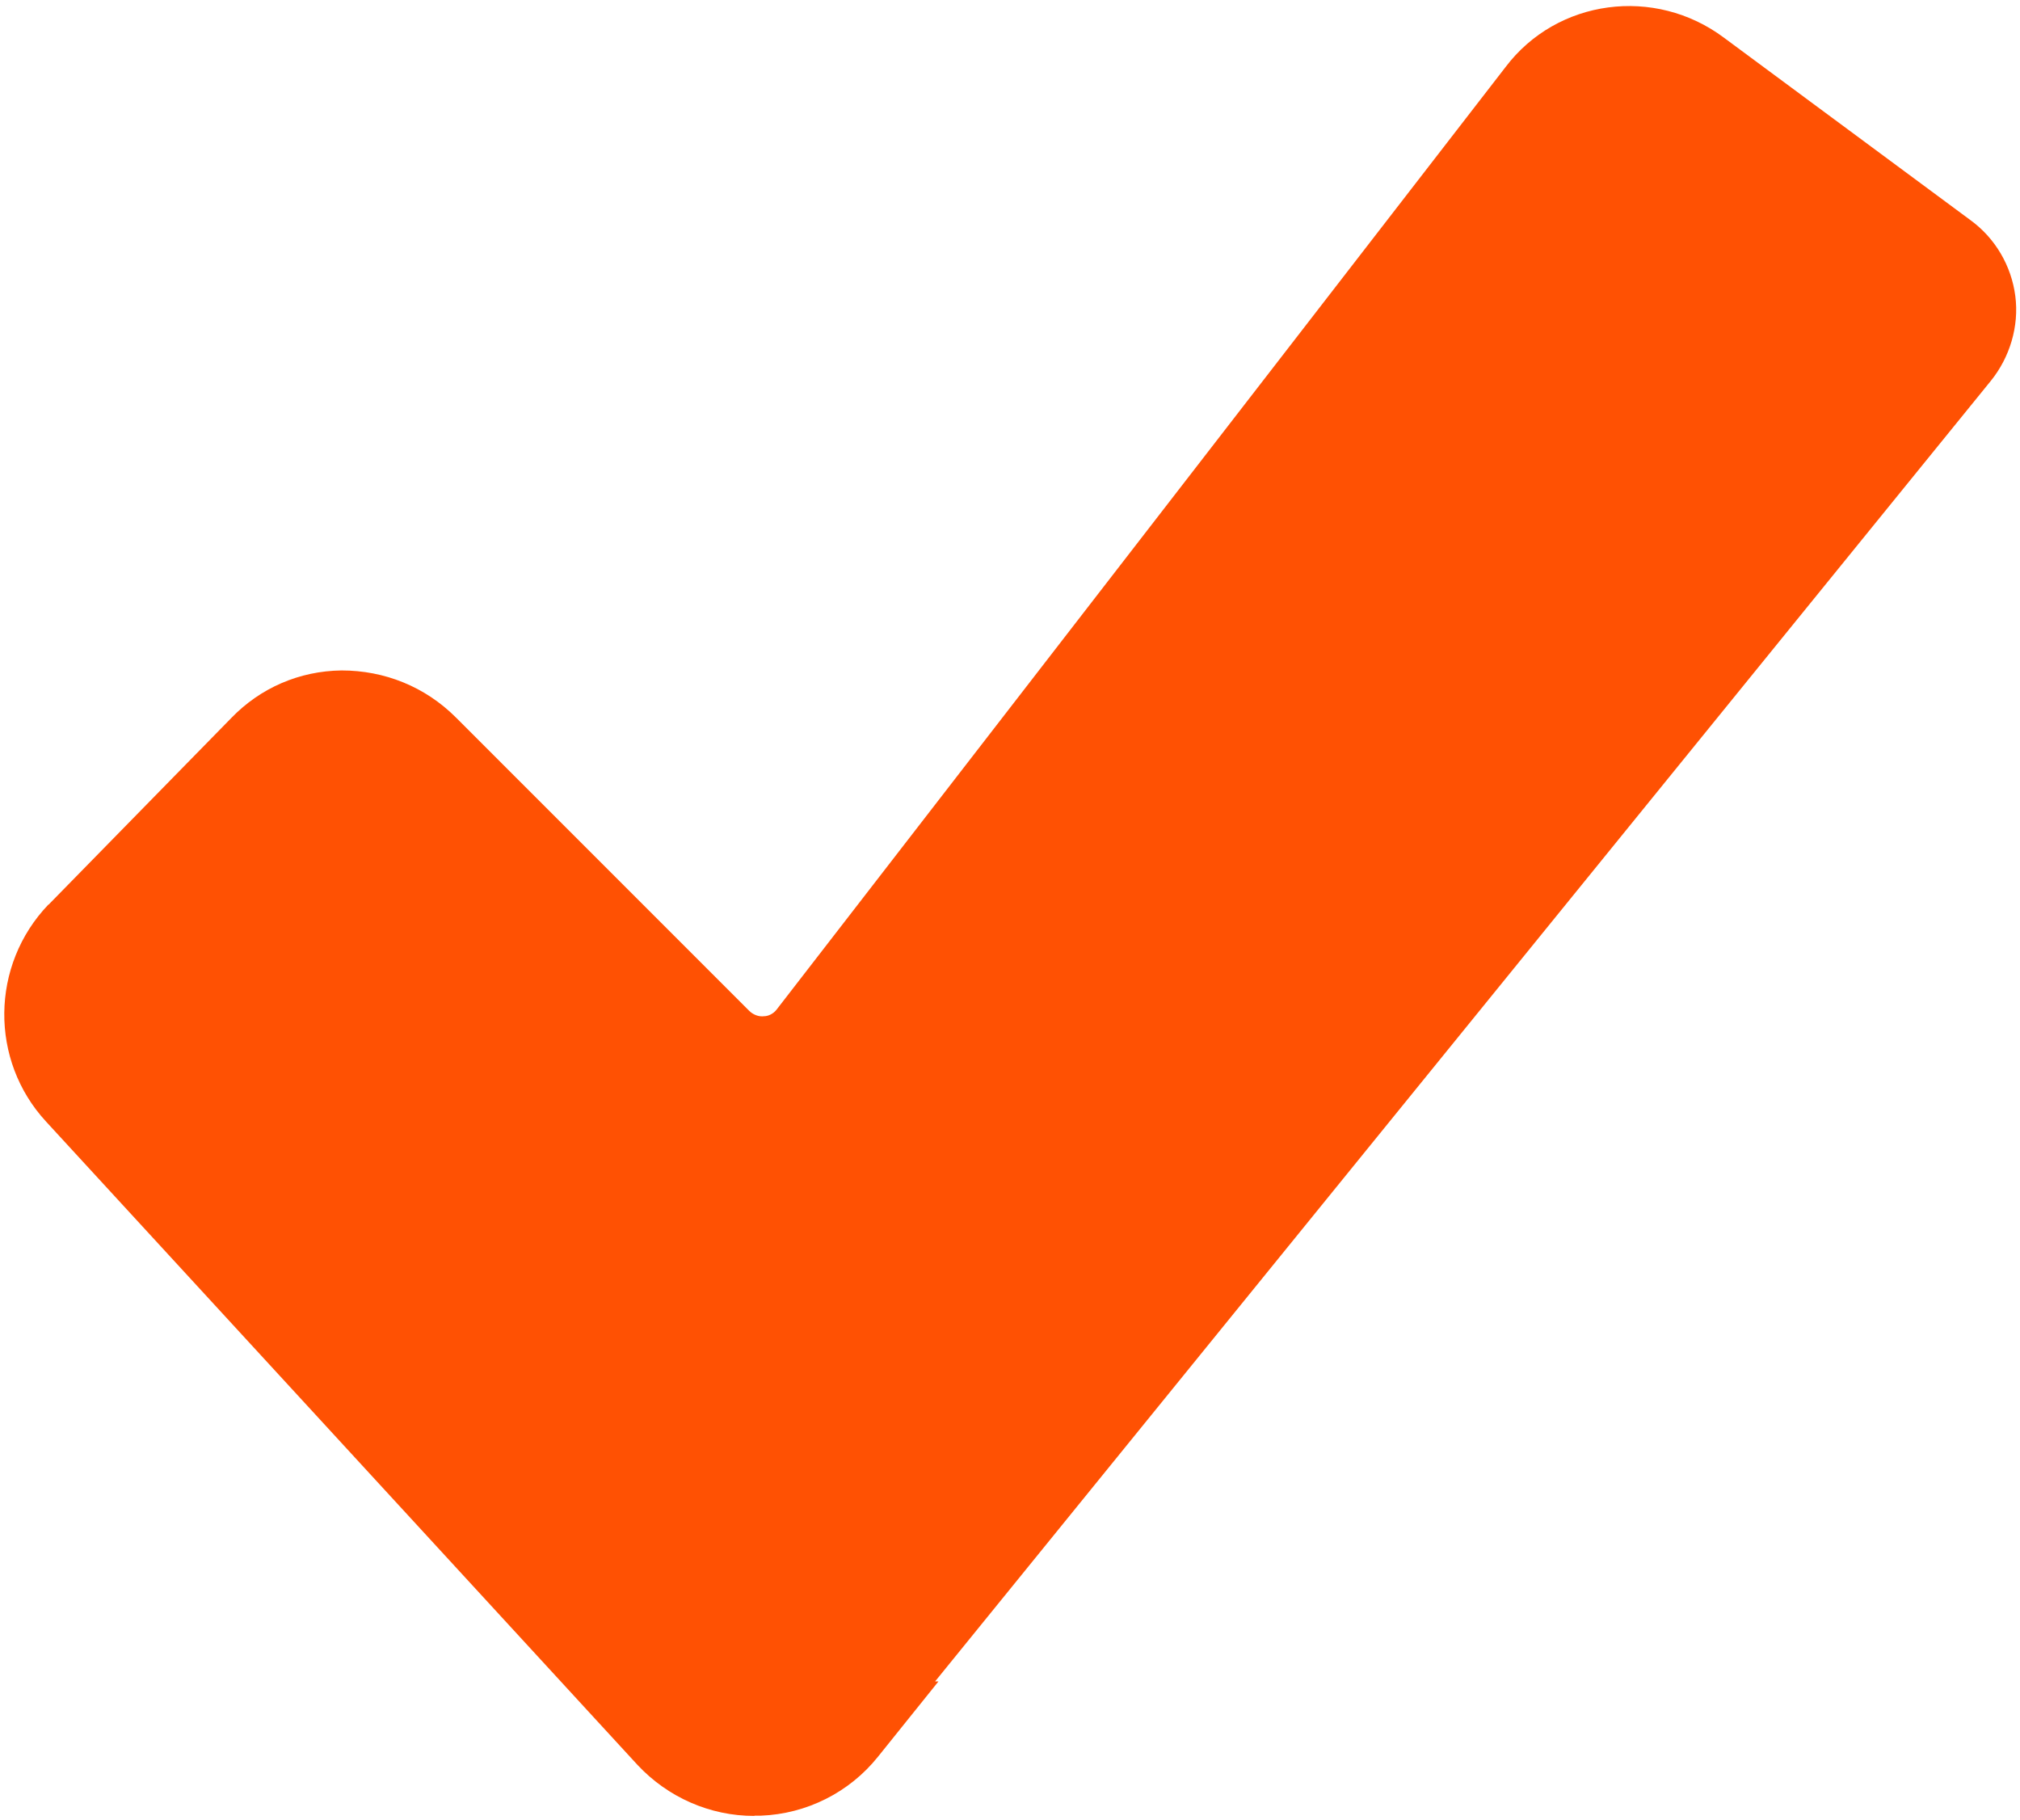
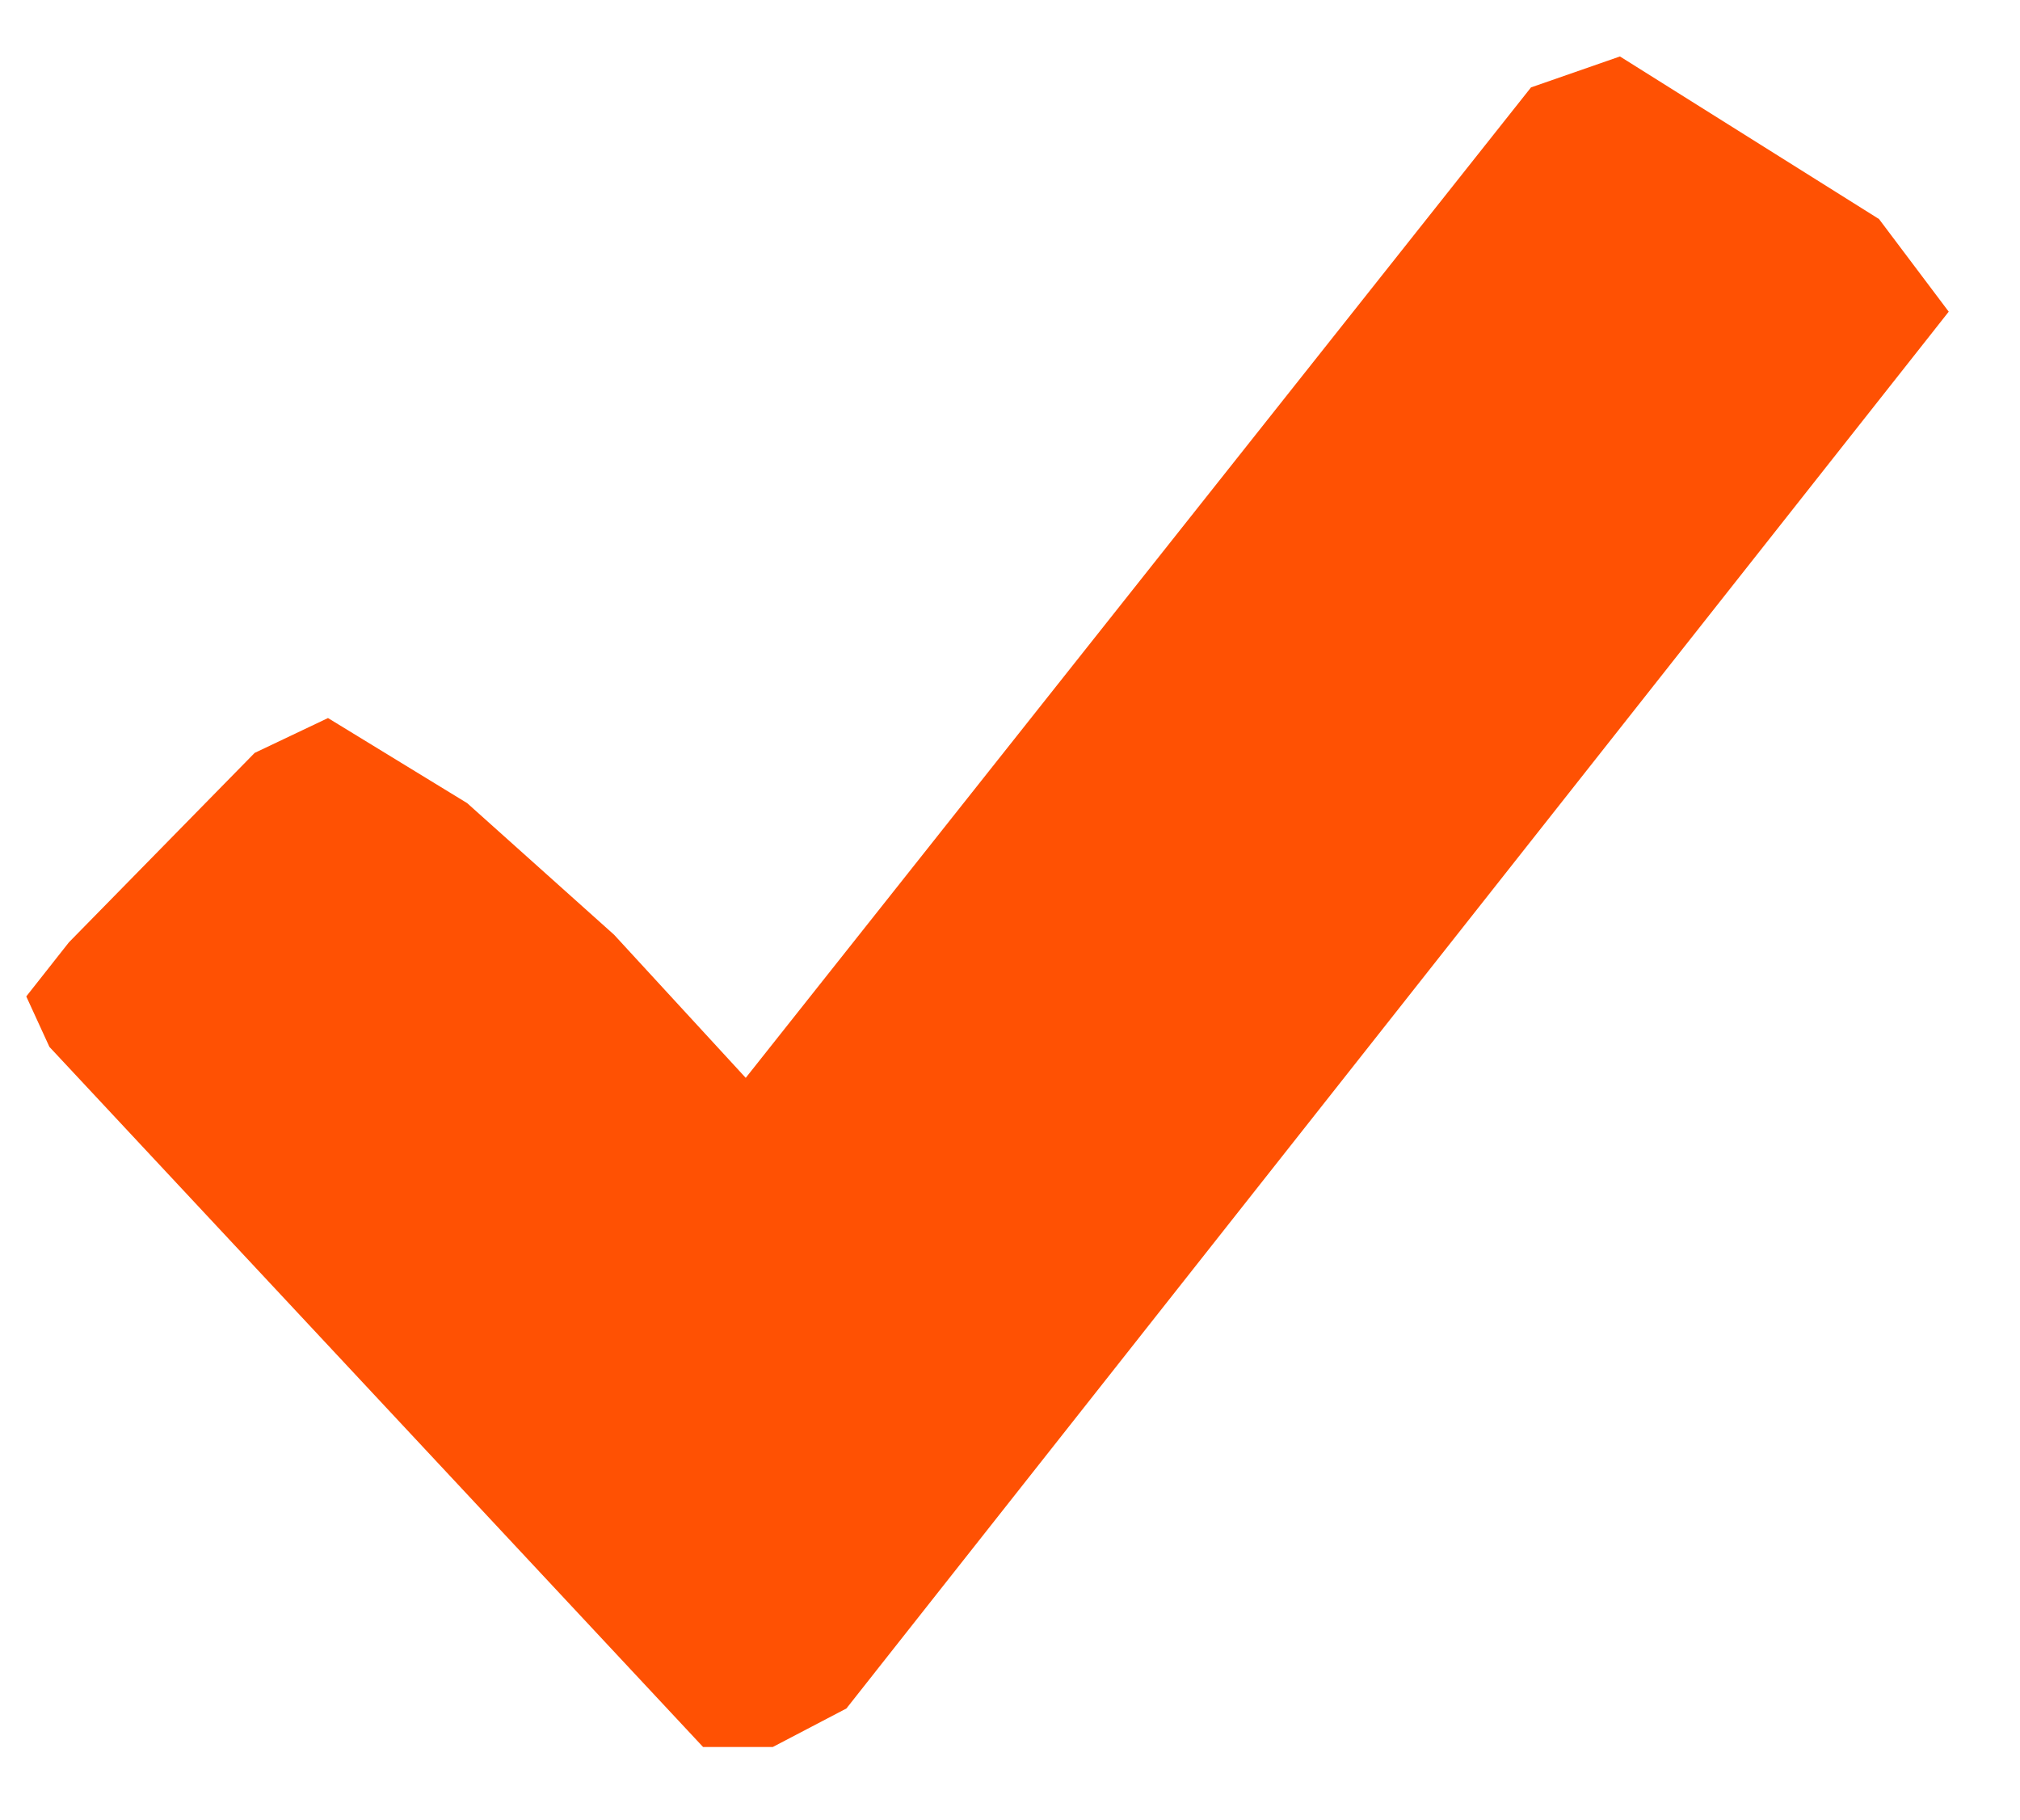
<svg xmlns="http://www.w3.org/2000/svg" id="Ebene_1" viewBox="0 0 776.6 699.6">
  <defs>
    <style>      .st0 {        fill: #ff5103;      }    </style>
  </defs>
-   <path class="st0" d="M290,698c-17,0-33.2-7.1-44.9-19.6L17.7,431.1c-21.7-23.5-21.4-60.1.9-83.4h.1l70.2-71.7c11.2-11.6,26.2-18.1,42.4-18.3,16.5,0,32.1,6.2,44,18.1l112.7,112.7c1.5,1.5,3.7,2.4,5.8,2.1,1.3,0,3.4-.7,4.9-2.7l.3-.4L578.8,25.8c19.8-26.2,57.4-31.2,84-11.3l94.6,70c9.7,7,15.9,17.7,17.4,29.3,1.5,11.6-2.1,23.6-9.5,32.7l-405.8,499.8h1.3l-23.3,29c-11,13.7-27.4,21.9-44.9,22.6h-2.5ZM44.2,372.4c-9.2,9.7-9.4,24.8-.3,34.5l227.4,247.1c5.1,5.5,12.2,8.5,19.6,8.2,4.6,0,8.9-1.5,12.5-4L737.3,123.7c1.8-2.1,1.9-4.2,1.6-5.7,0-1.3-.9-3.4-3.1-5.1h0l-94.7-70.3c-11-8.2-26.2-6.2-34.2,4.3h0c0,.1-279.6,361.9-279.6,361.9-7.3,10-18.4,16.1-30.8,17.1-12.6,1-25-3.6-33.9-12.5l-112.7-112.7c-5.1-5.1-11.6-7.7-18.4-7.7s-12.5,2.7-17.1,7.4h-.1l-70,71.5v.3Z" />
  <polygon class="st0" points="19 402.4 270.3 671.5 297.1 671.5 325.4 656.7 749.2 119.8 722.4 84.2 622.8 21.7 588.6 33.6 286.7 414.3 236.1 359.3 179.6 308.7 126.1 276 97.9 289.4 26.5 362.2 10.1 383 19 402.4" />
</svg>